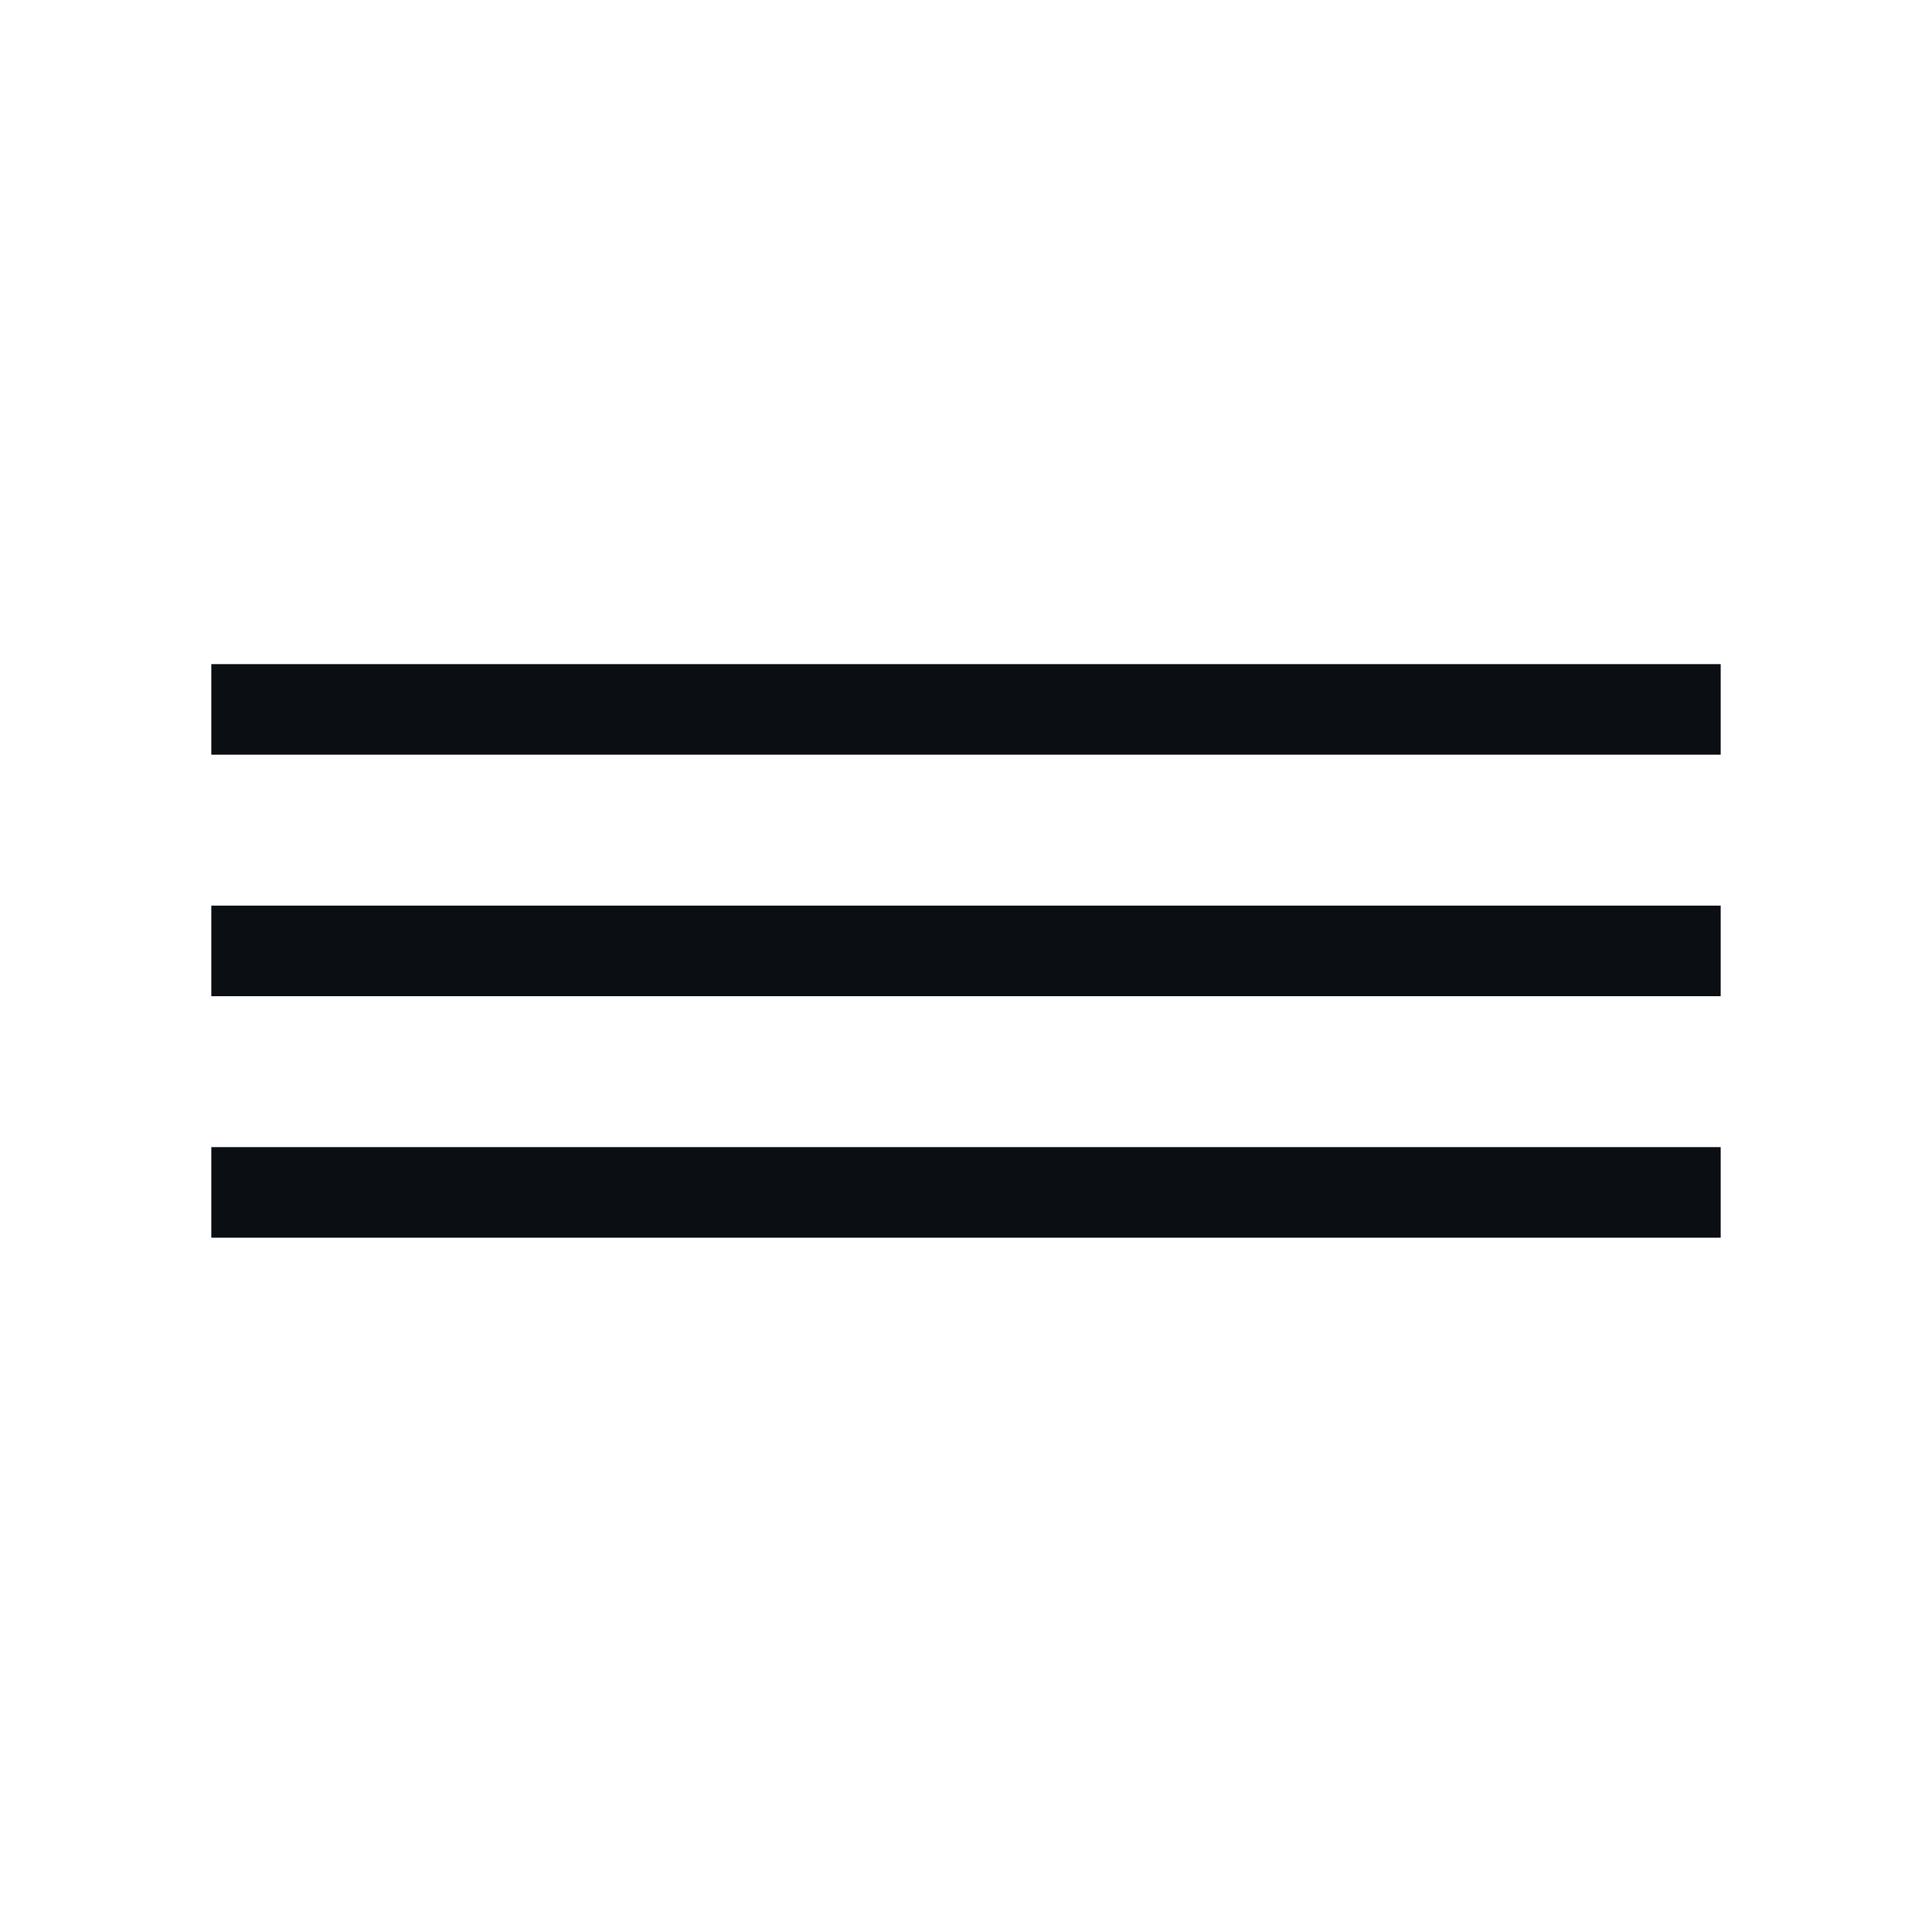
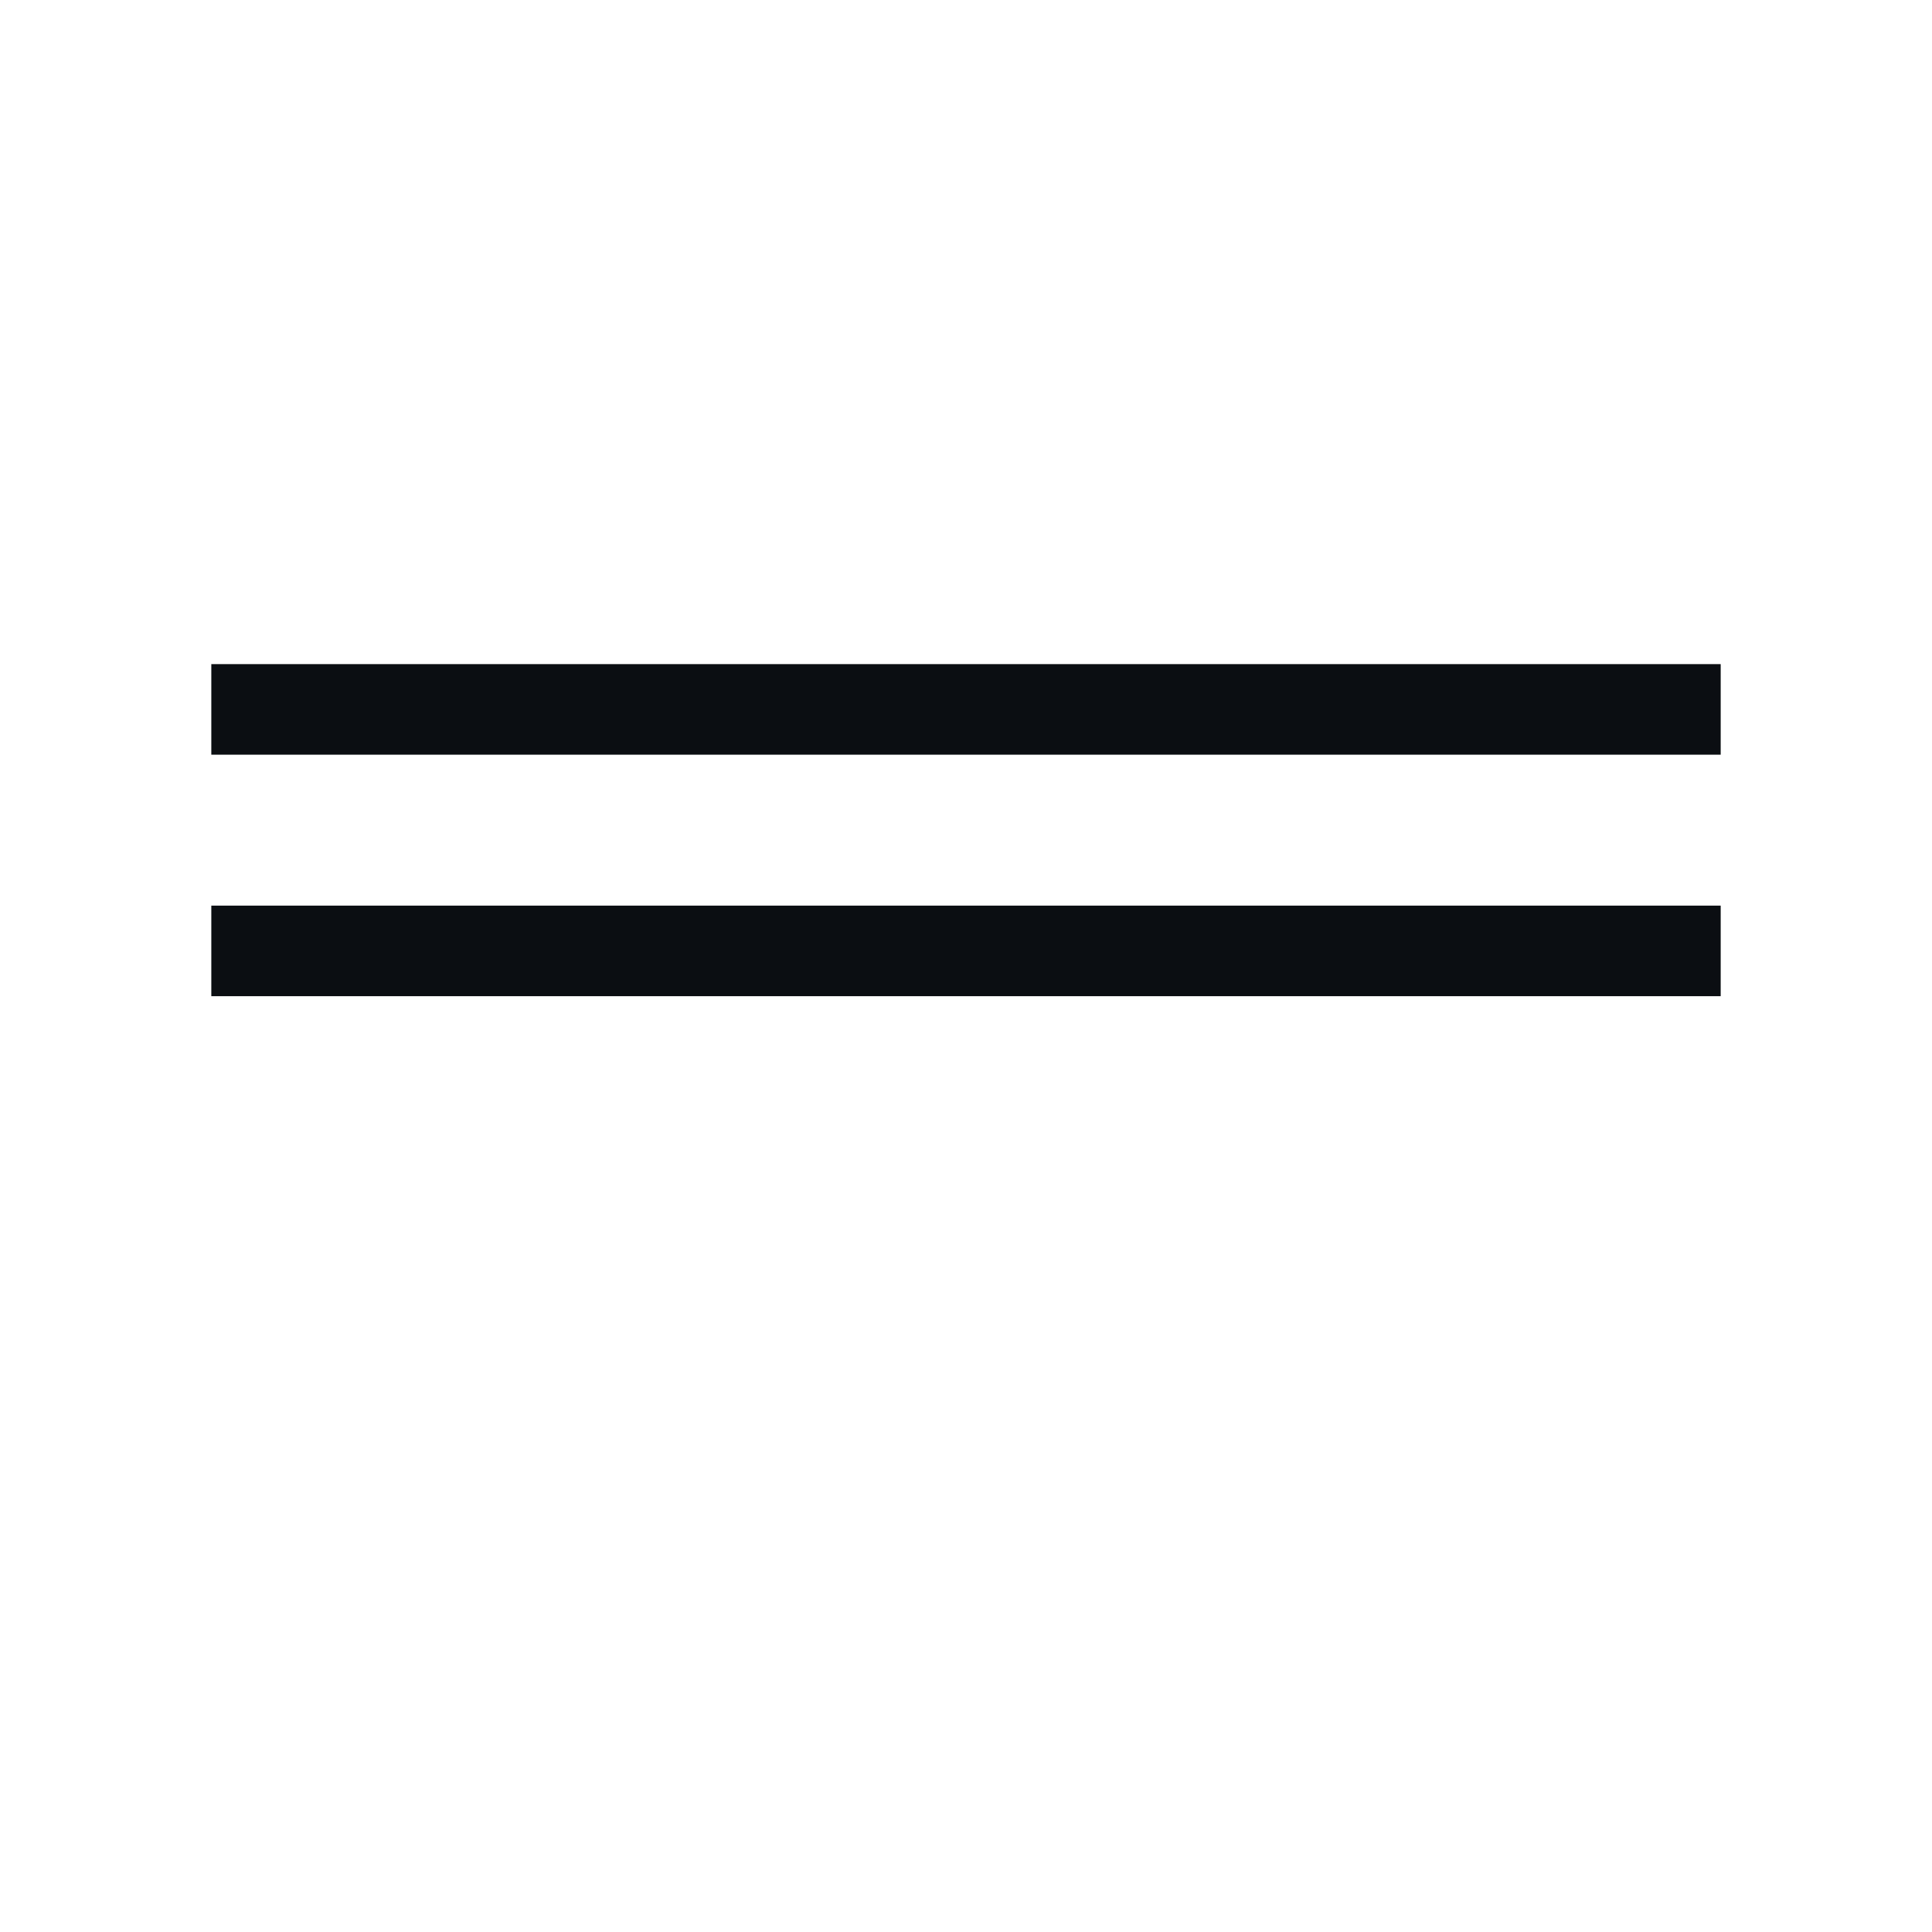
<svg xmlns="http://www.w3.org/2000/svg" width="64" height="64" viewBox="0 0 64 64" fill="none">
  <rect x="7" y="30" width="50" height="3" fill="#0B0E12" />
-   <rect x="7" y="38" width="50" height="3" fill="#0B0E12" />
  <rect x="7" y="22" width="50" height="3" fill="#0B0E12" />
</svg>